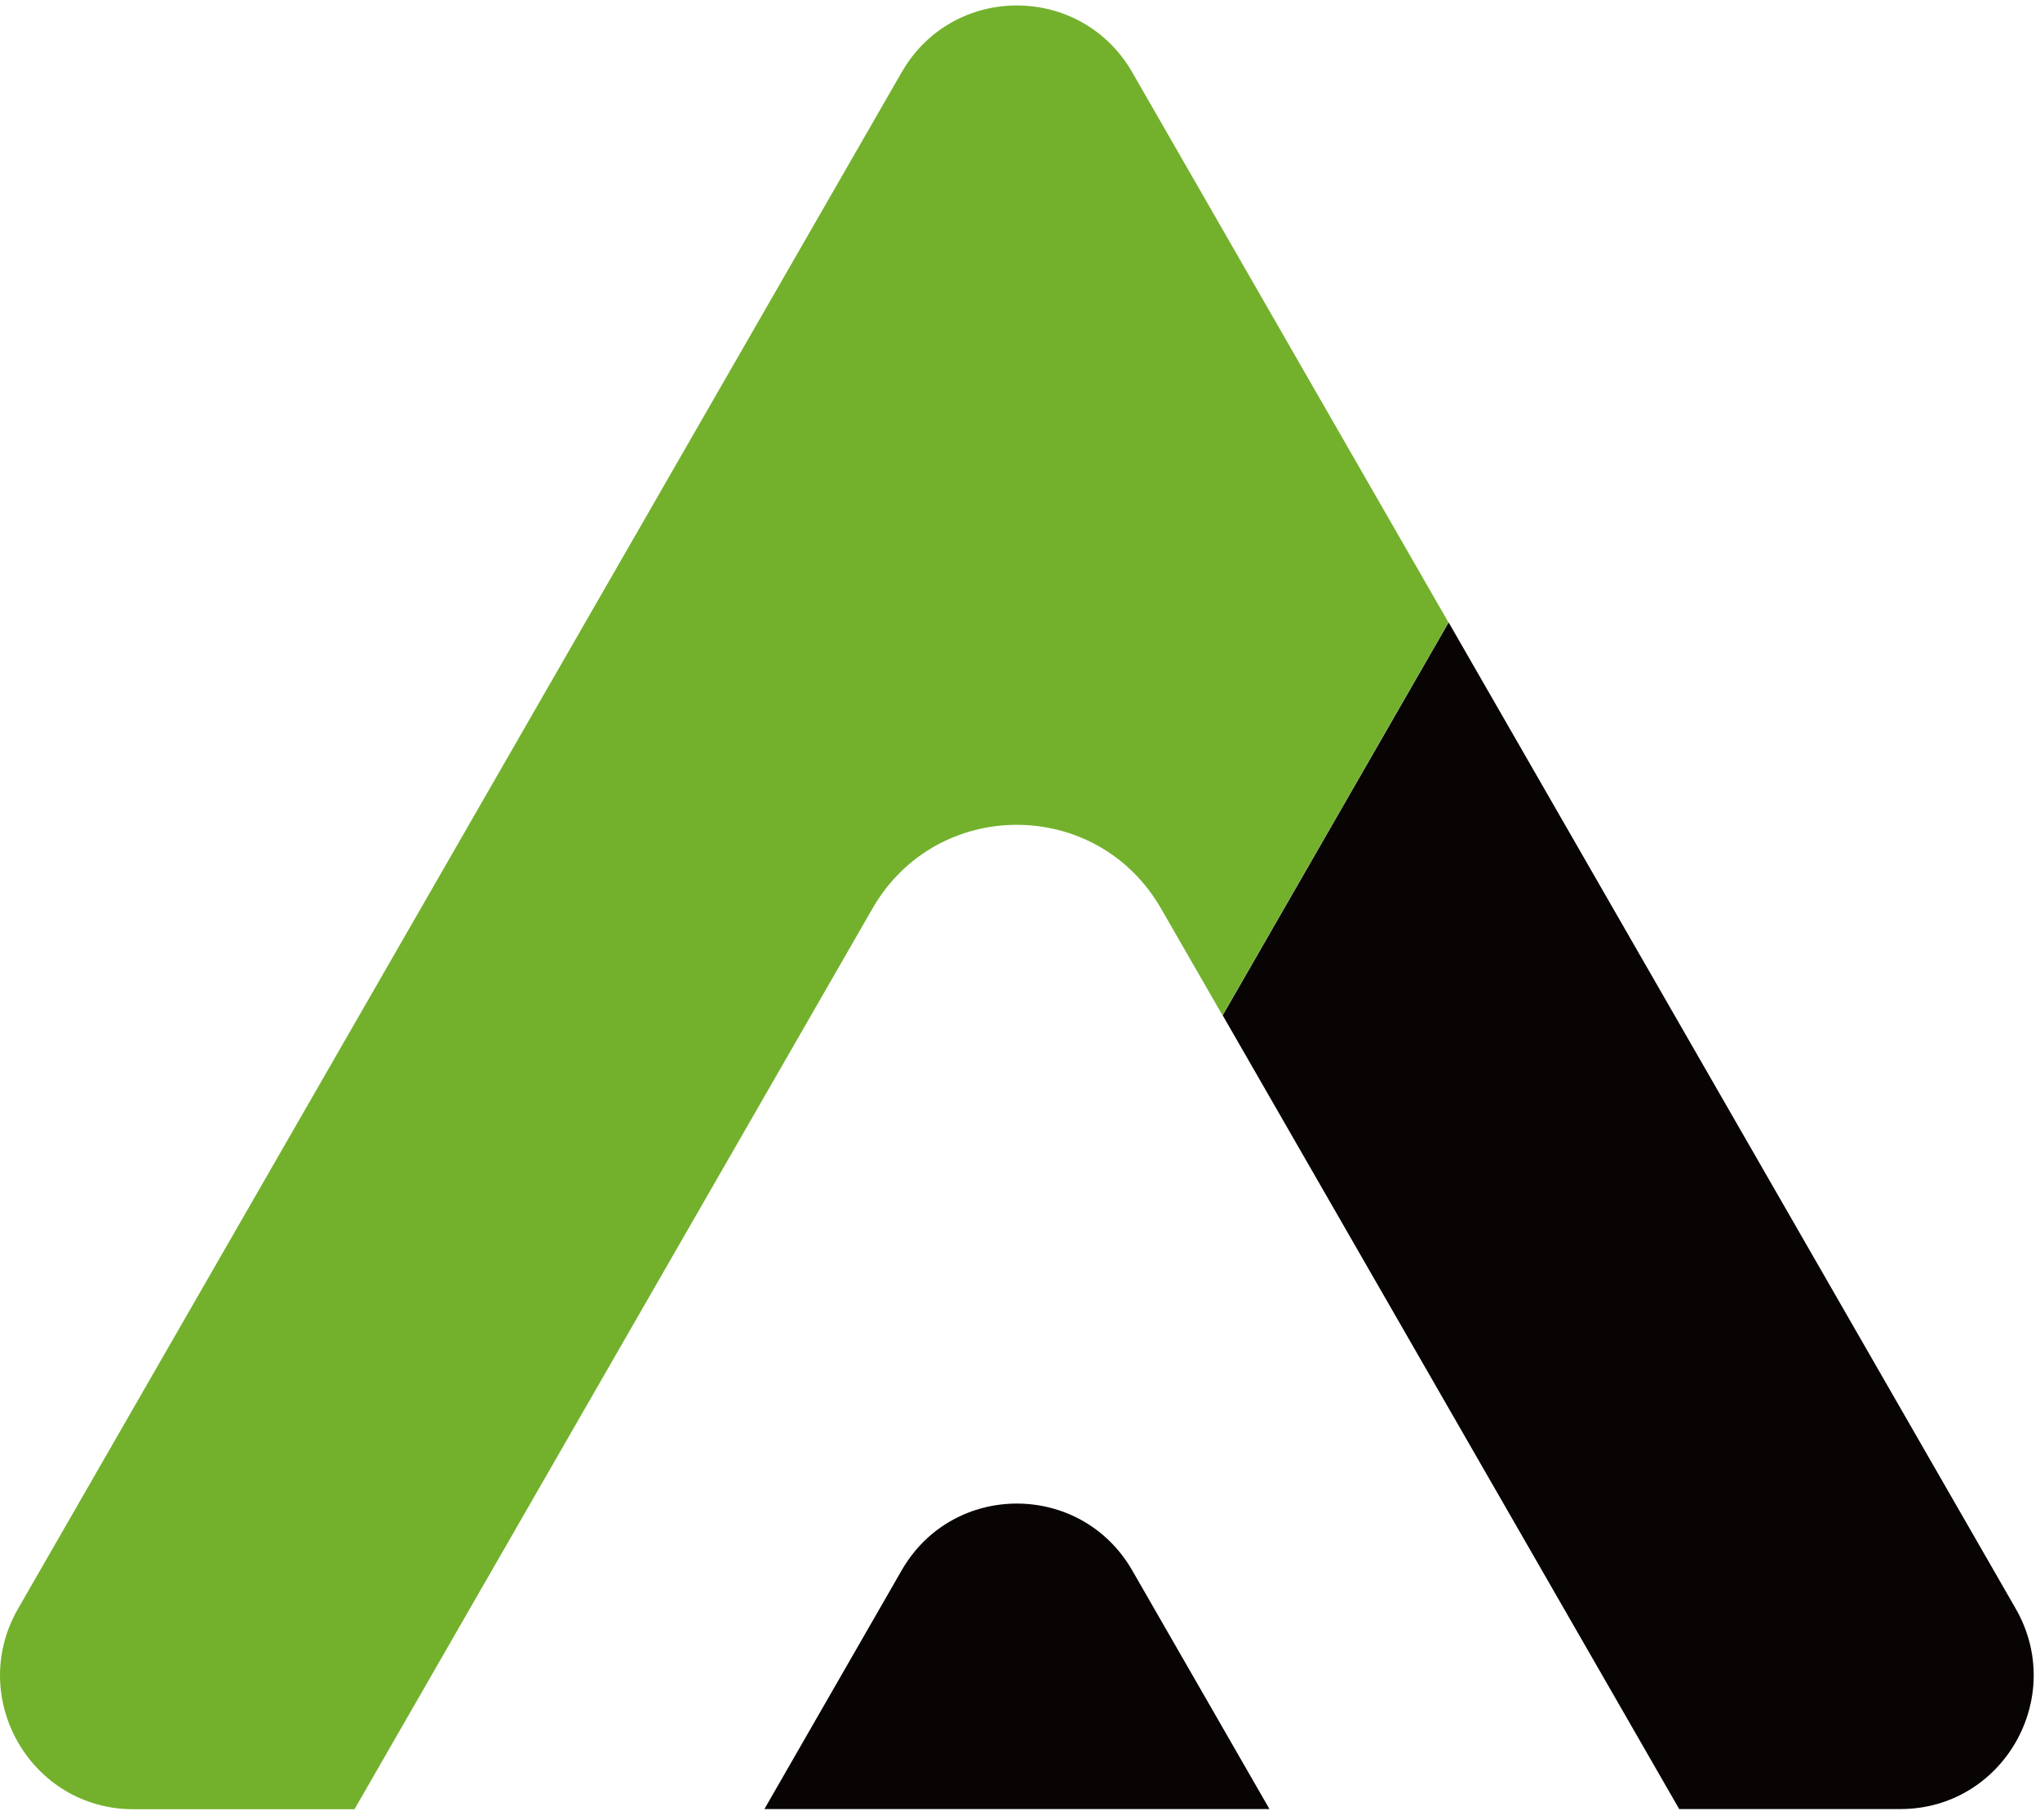
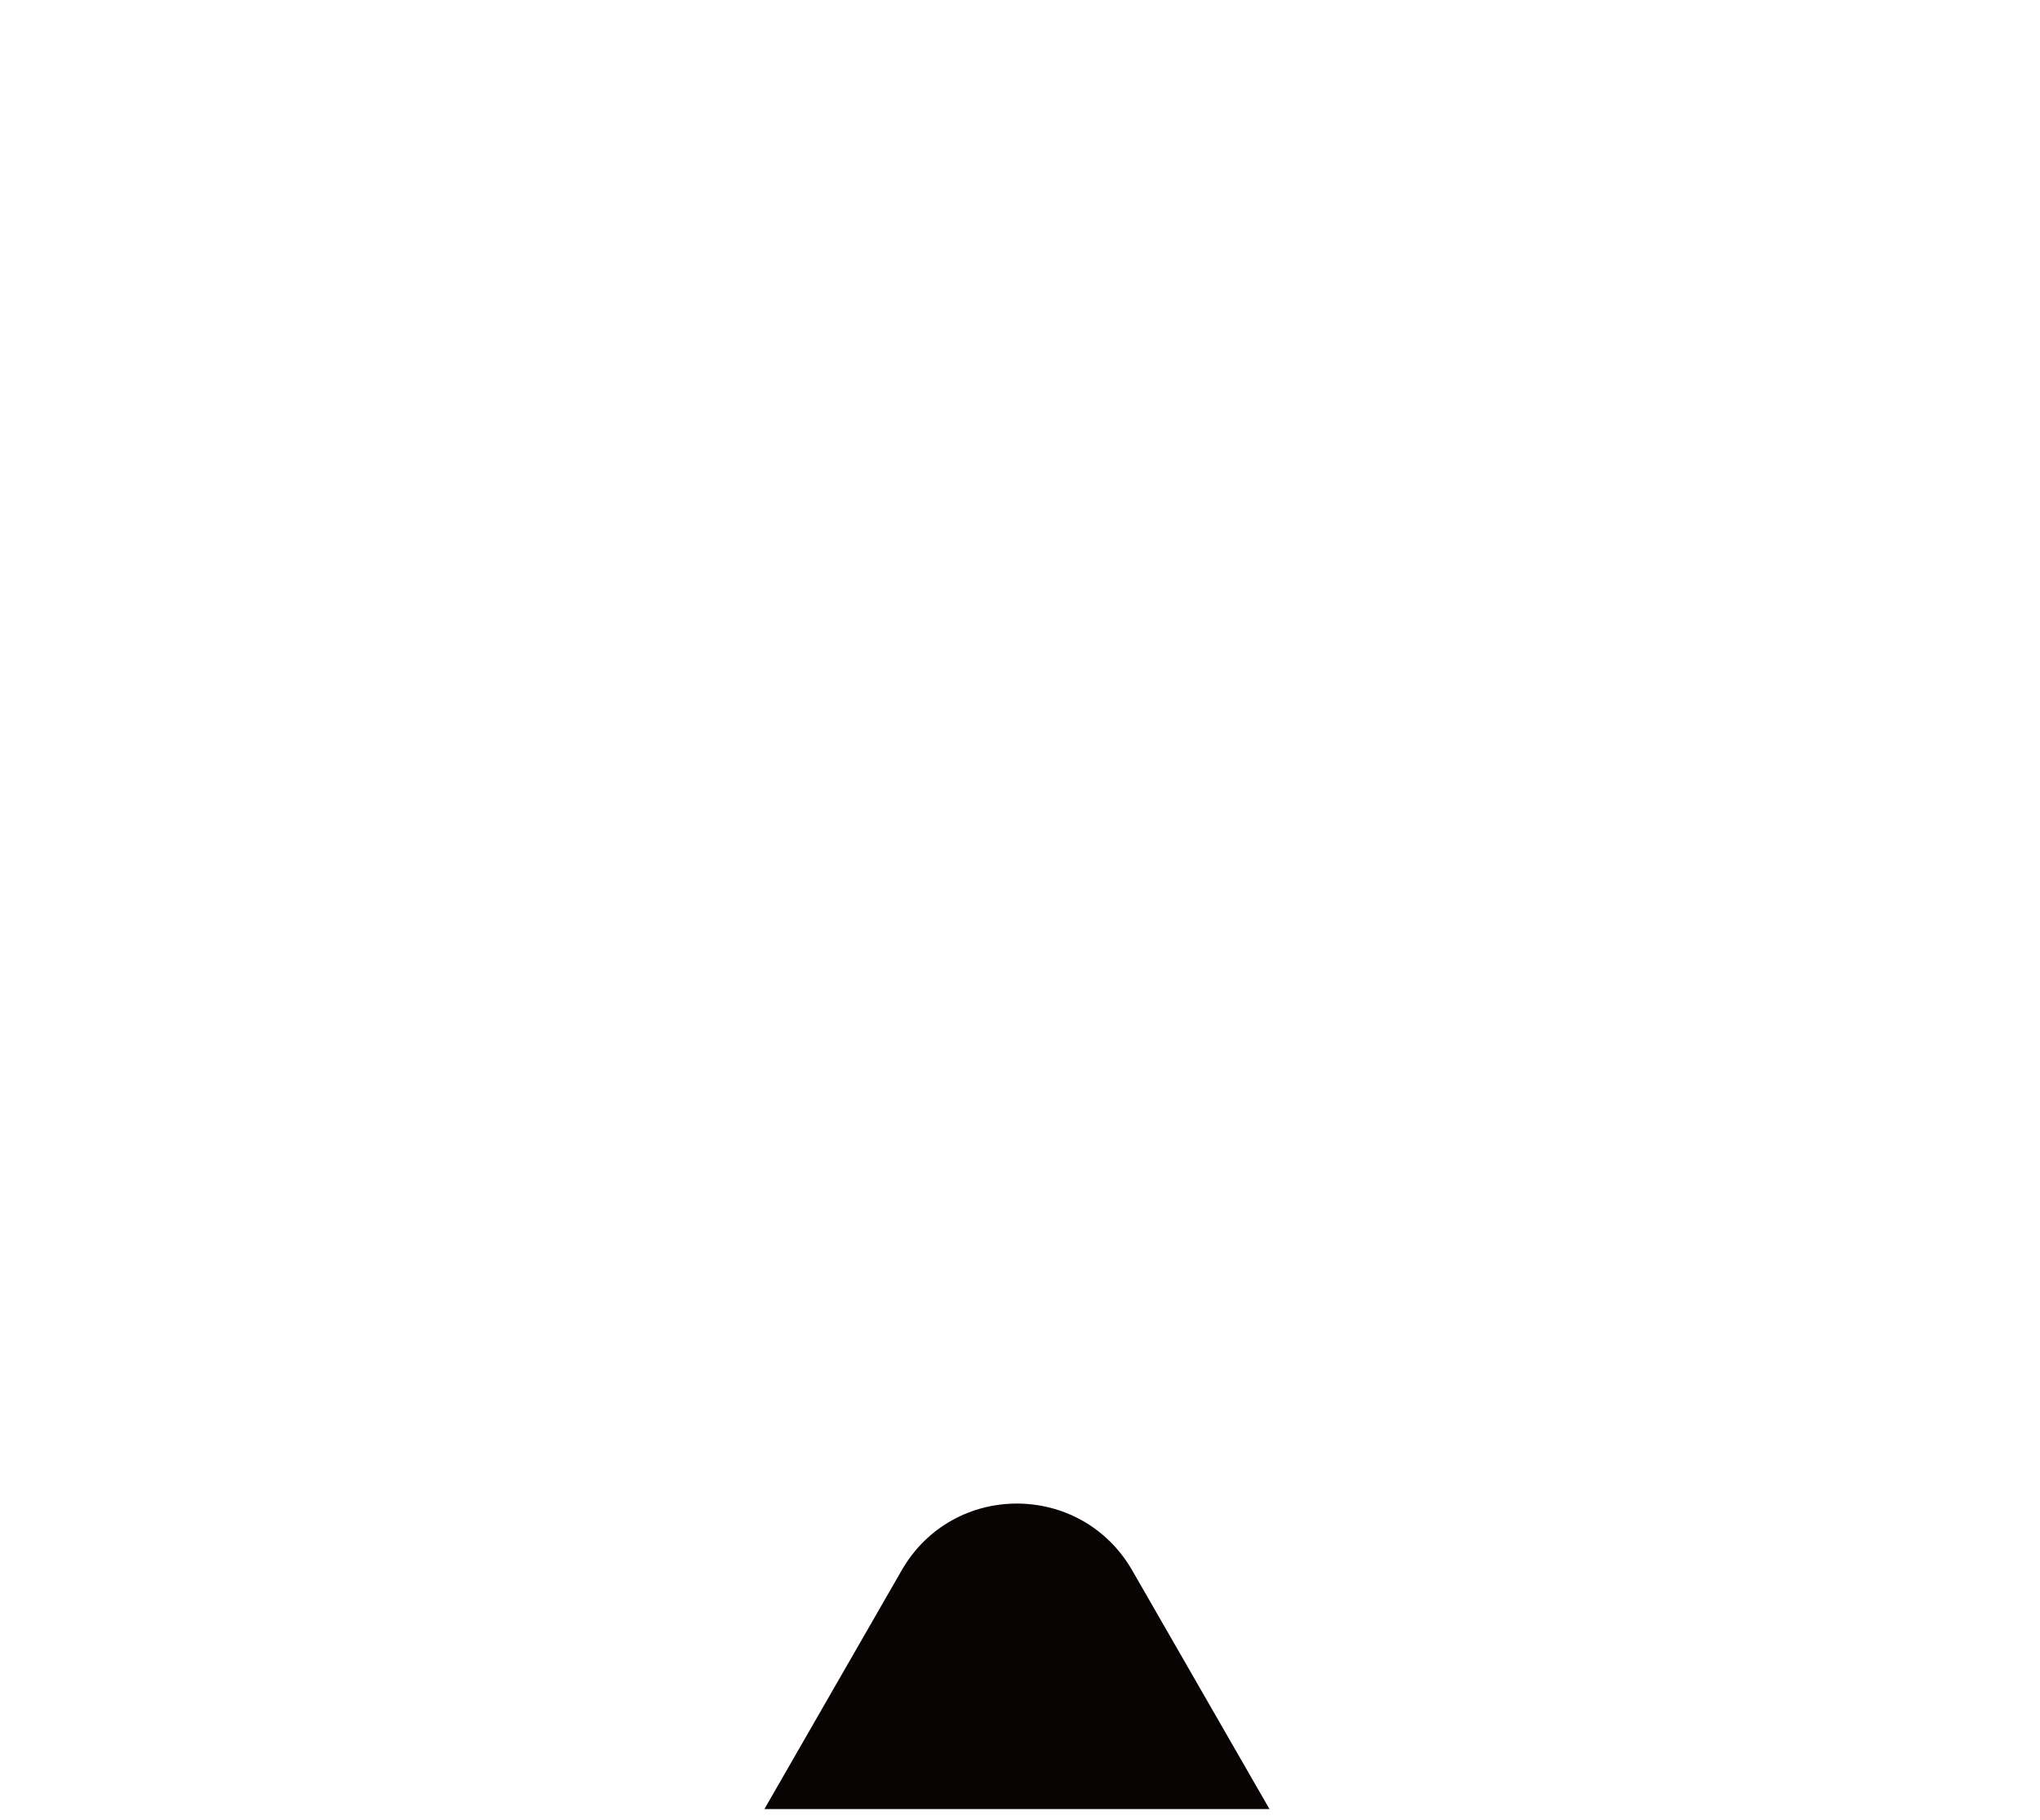
<svg xmlns="http://www.w3.org/2000/svg" width="102" height="91" viewBox="0 0 102 91" fill="none">
-   <path d="M56.611 3.612C54.044 -0.84 47.641 -0.84 45.084 3.612L0.904 80.419C-1.663 84.871 1.543 90.446 6.668 90.446H17.725L43.626 45.415C46.832 39.84 54.843 39.84 58.05 45.415L61.126 50.759L72.423 31.116L56.611 3.612Z" fill="#73B12D" />
  <path d="M56.61 78.504C54.043 74.052 47.641 74.052 45.083 78.504L38.221 90.436H63.473L56.61 78.504Z" fill="#080403" />
-   <path d="M95.018 90.437C100.142 90.437 103.349 84.872 100.781 80.41L72.433 31.117L61.136 50.76L83.96 90.437H95.018Z" fill="#080403" />
</svg>